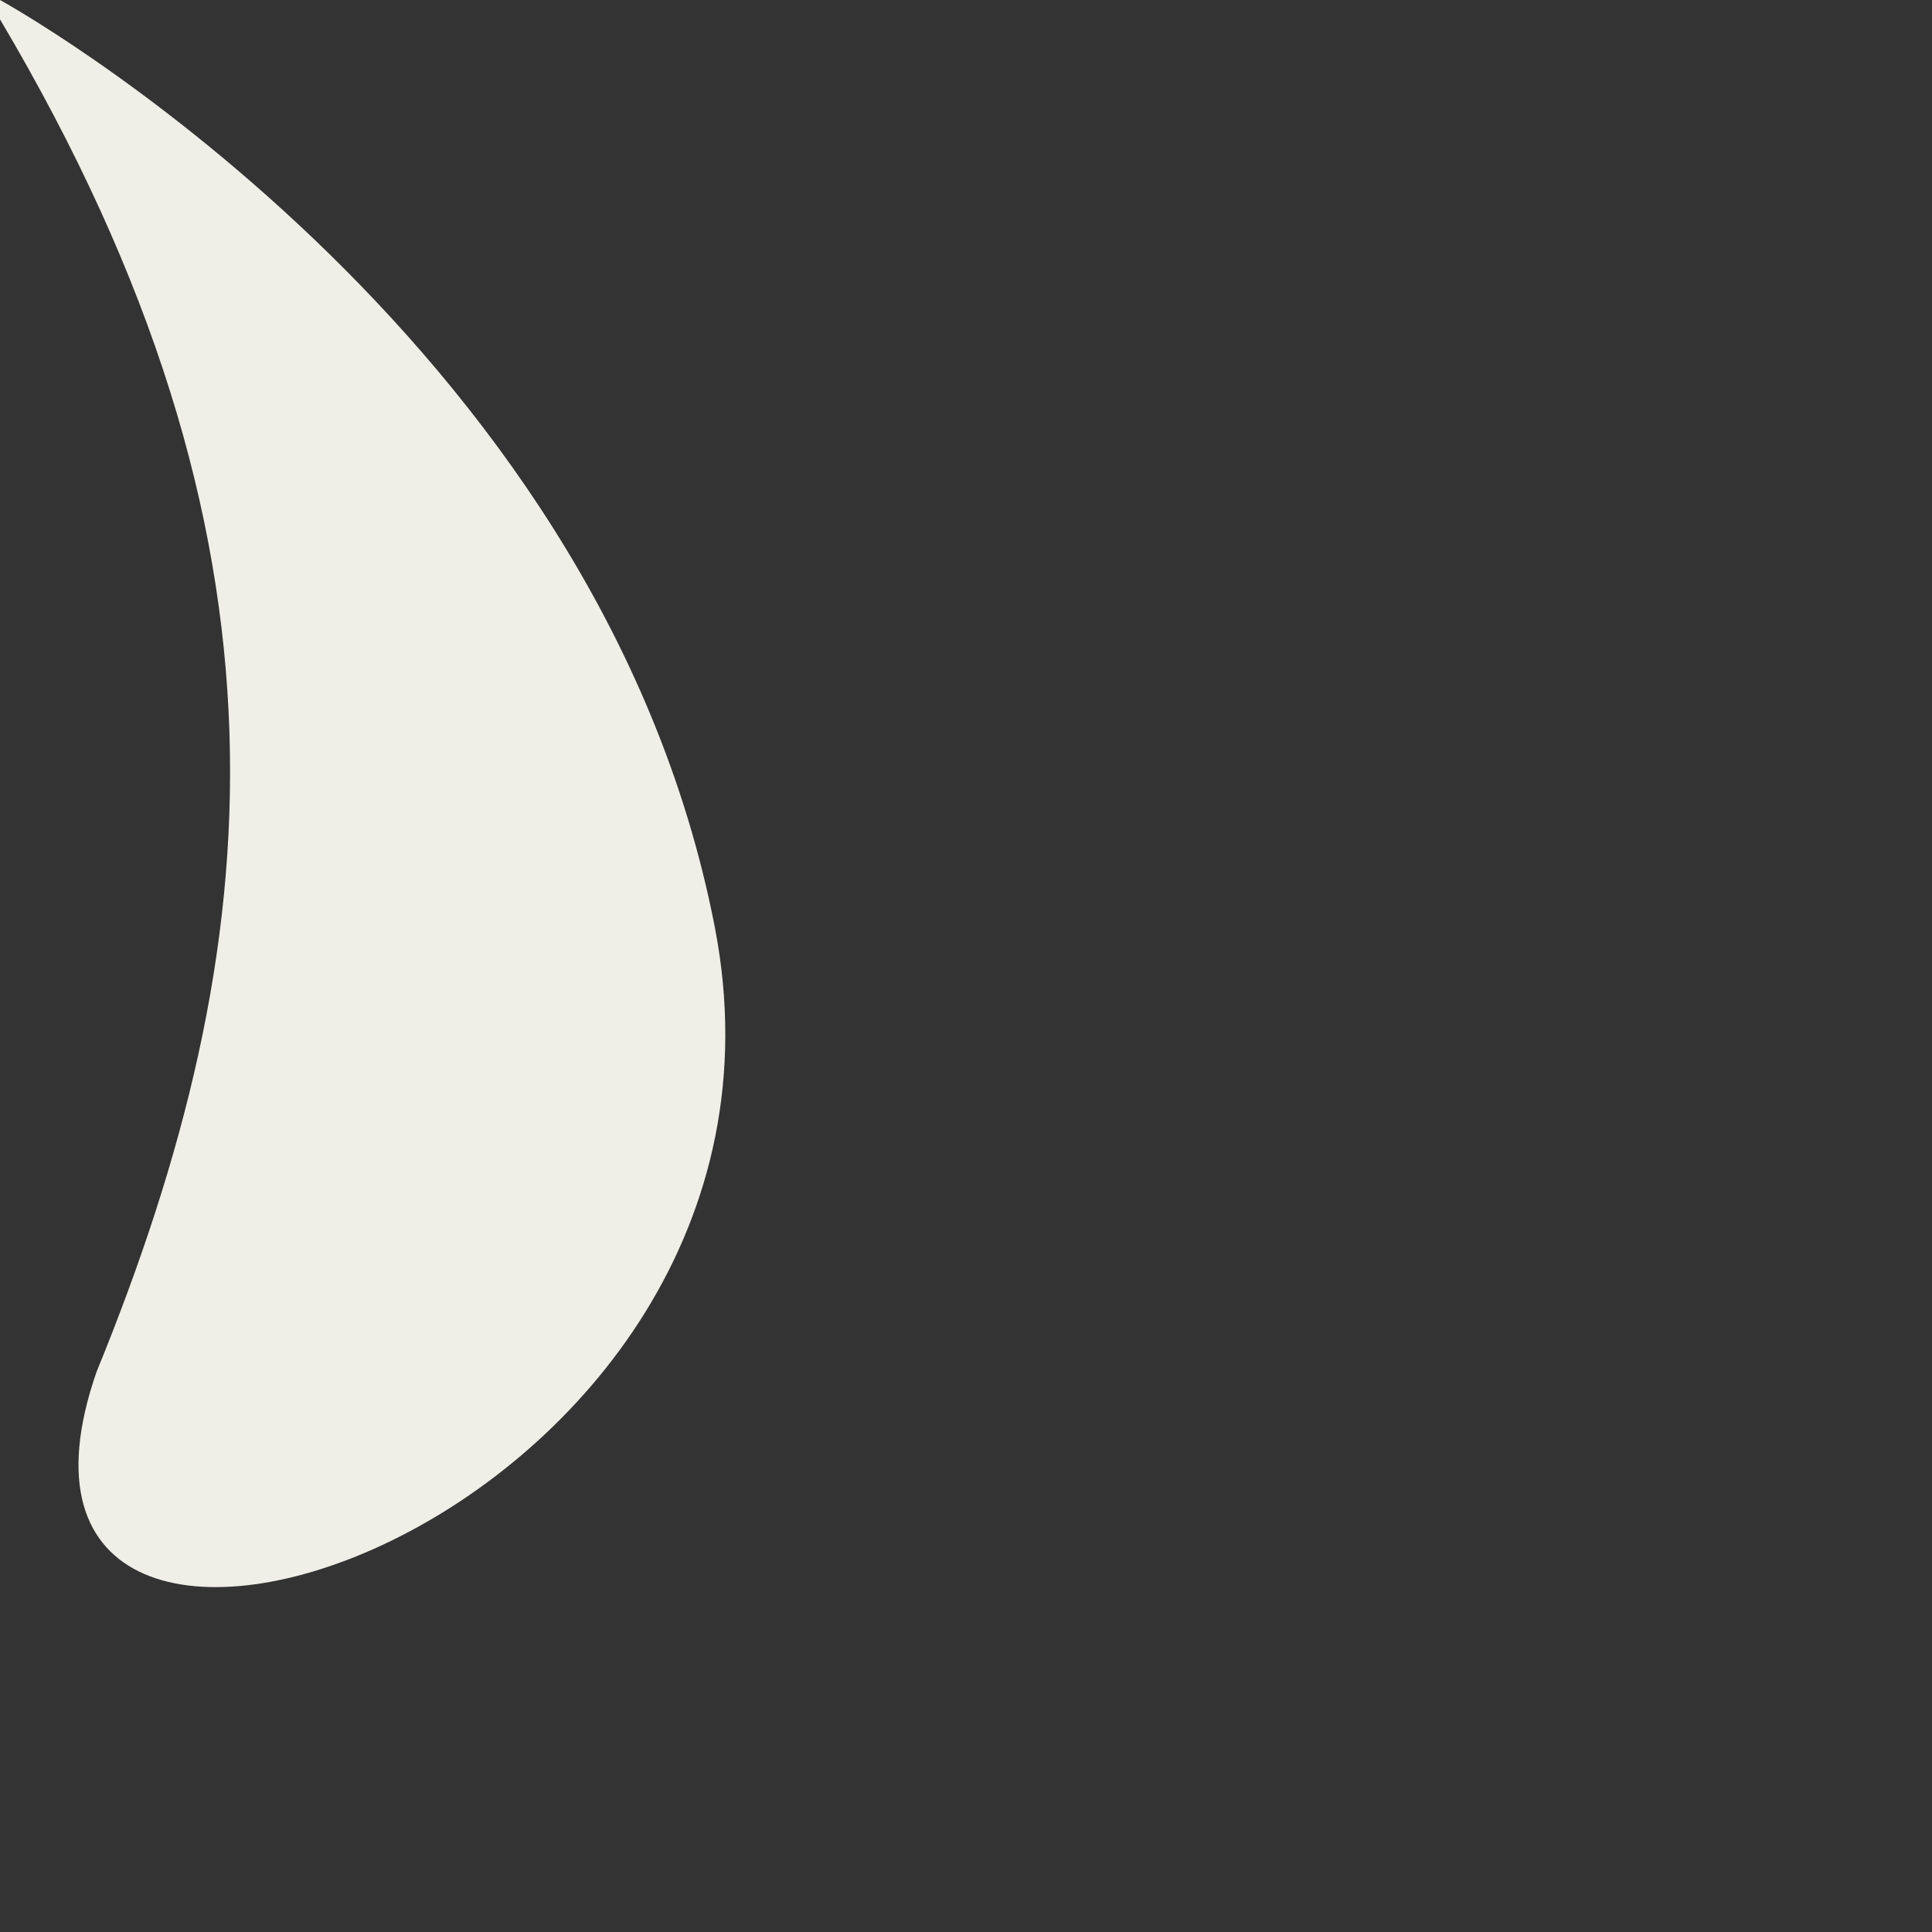
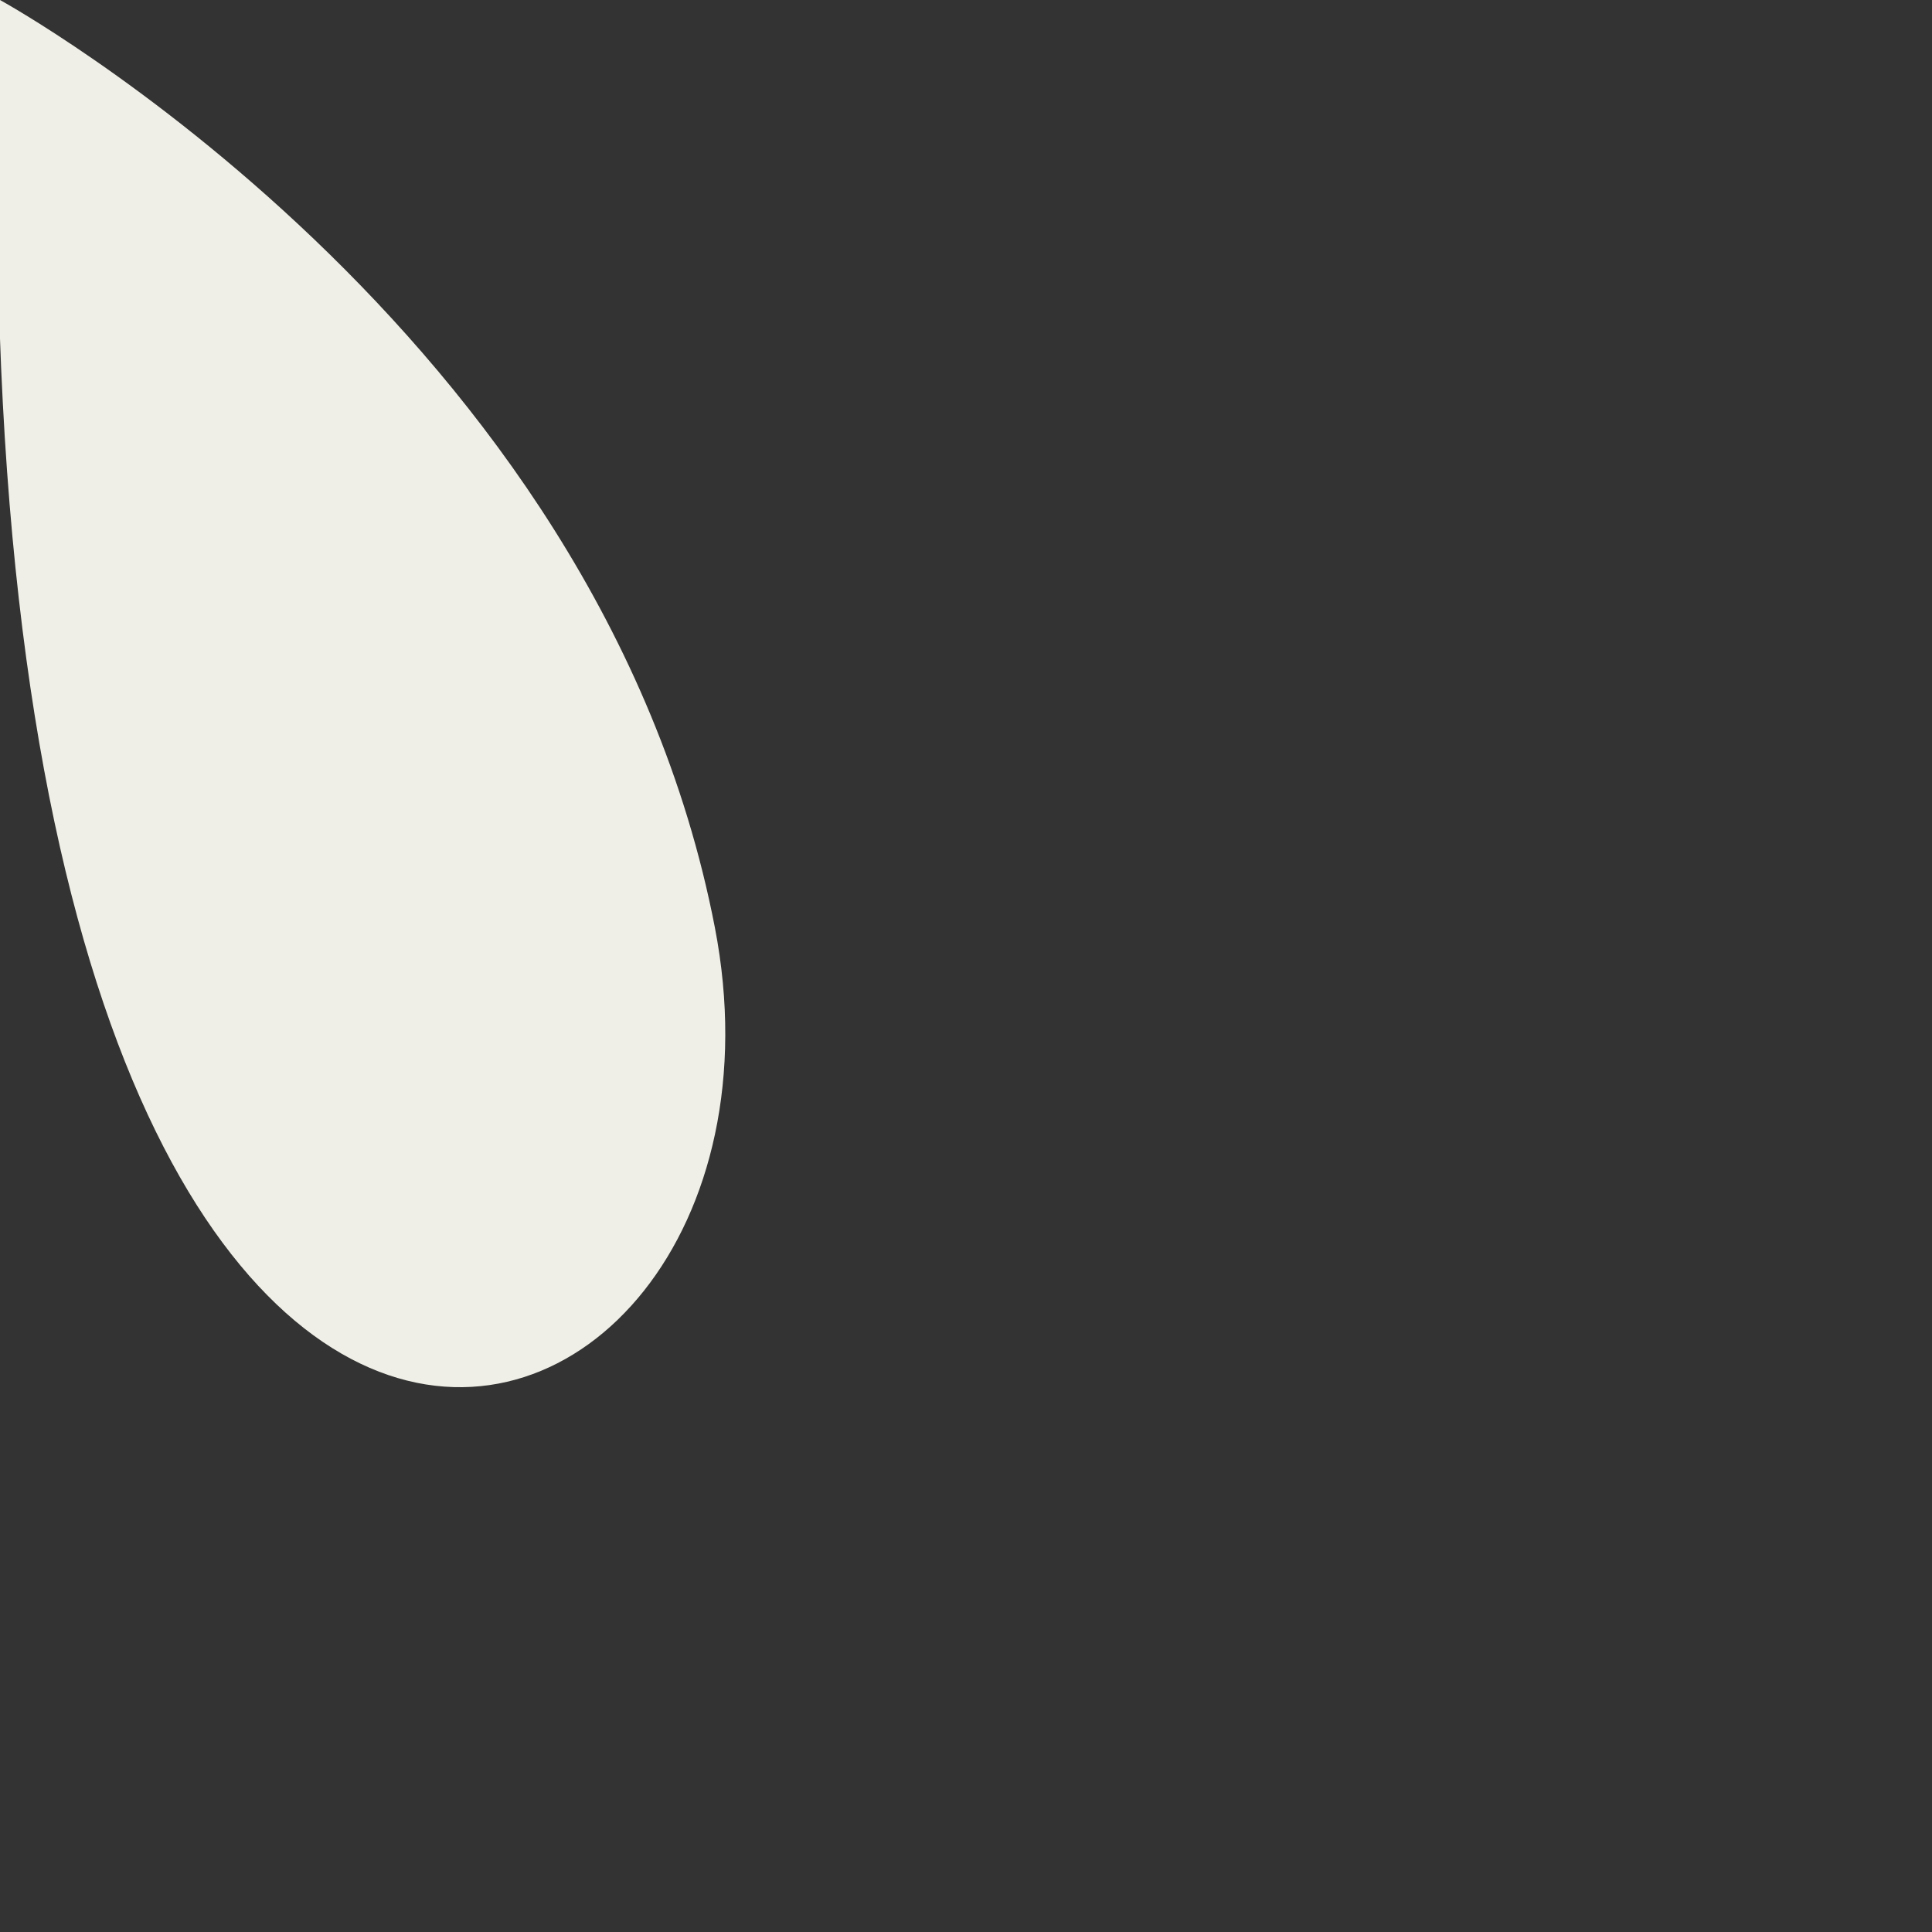
<svg xmlns="http://www.w3.org/2000/svg" fill="none" height="100%" overflow="visible" preserveAspectRatio="none" style="display: block;" viewBox="0 0 1 1" width="100%">
  <rect x="0" y="0" width="1" height="1" fill="#333333" stroke="none" />
-   <path clip-rule="evenodd" d="M0 0.01C0.16 0.28 0.14 0.49 0.05 0.71C-0.03 0.94 0.43 0.79 0.37 0.48C0.31 0.17 0 0 0 0V0.01Z" fill="#F0EFE7" fill-rule="evenodd" id="Vector" />
+   <path clip-rule="evenodd" d="M0 0.01C-0.03 0.94 0.43 0.79 0.37 0.48C0.31 0.17 0 0 0 0V0.01Z" fill="#F0EFE7" fill-rule="evenodd" id="Vector" />
</svg>